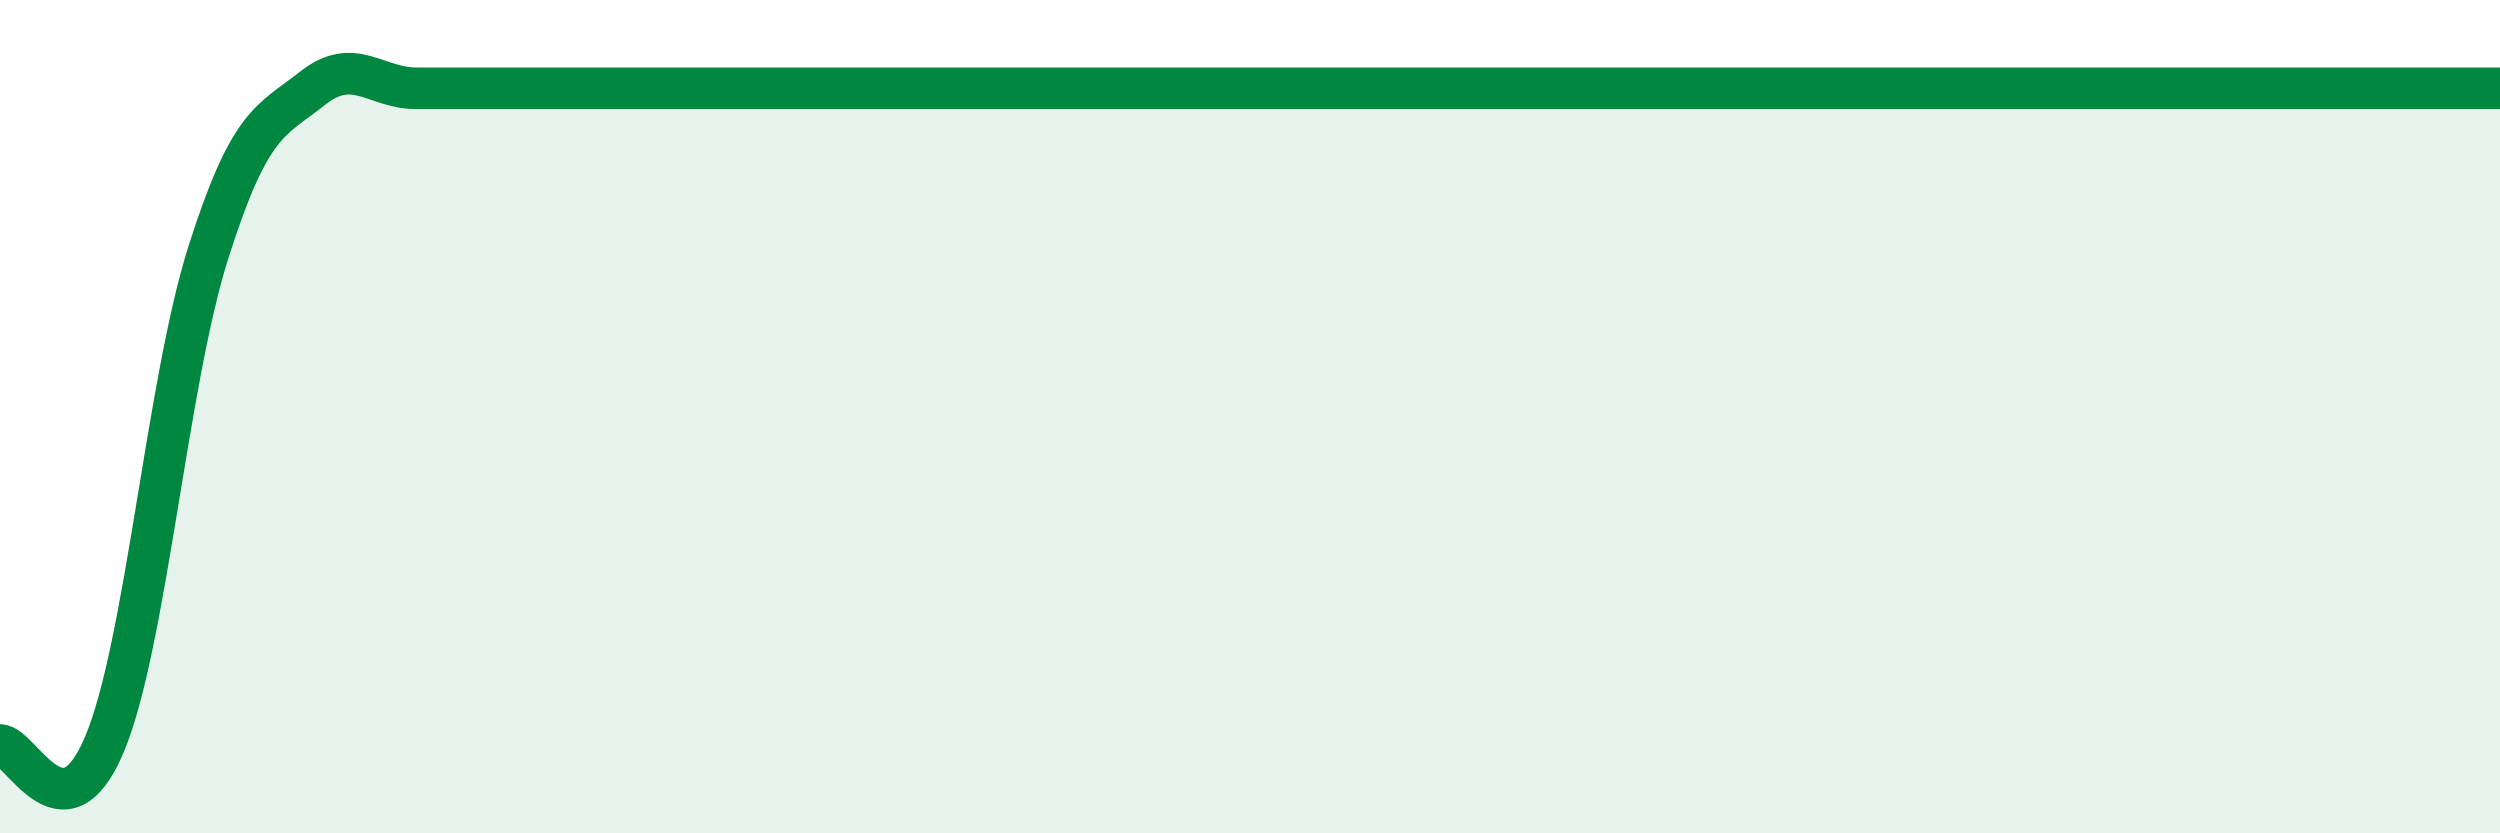
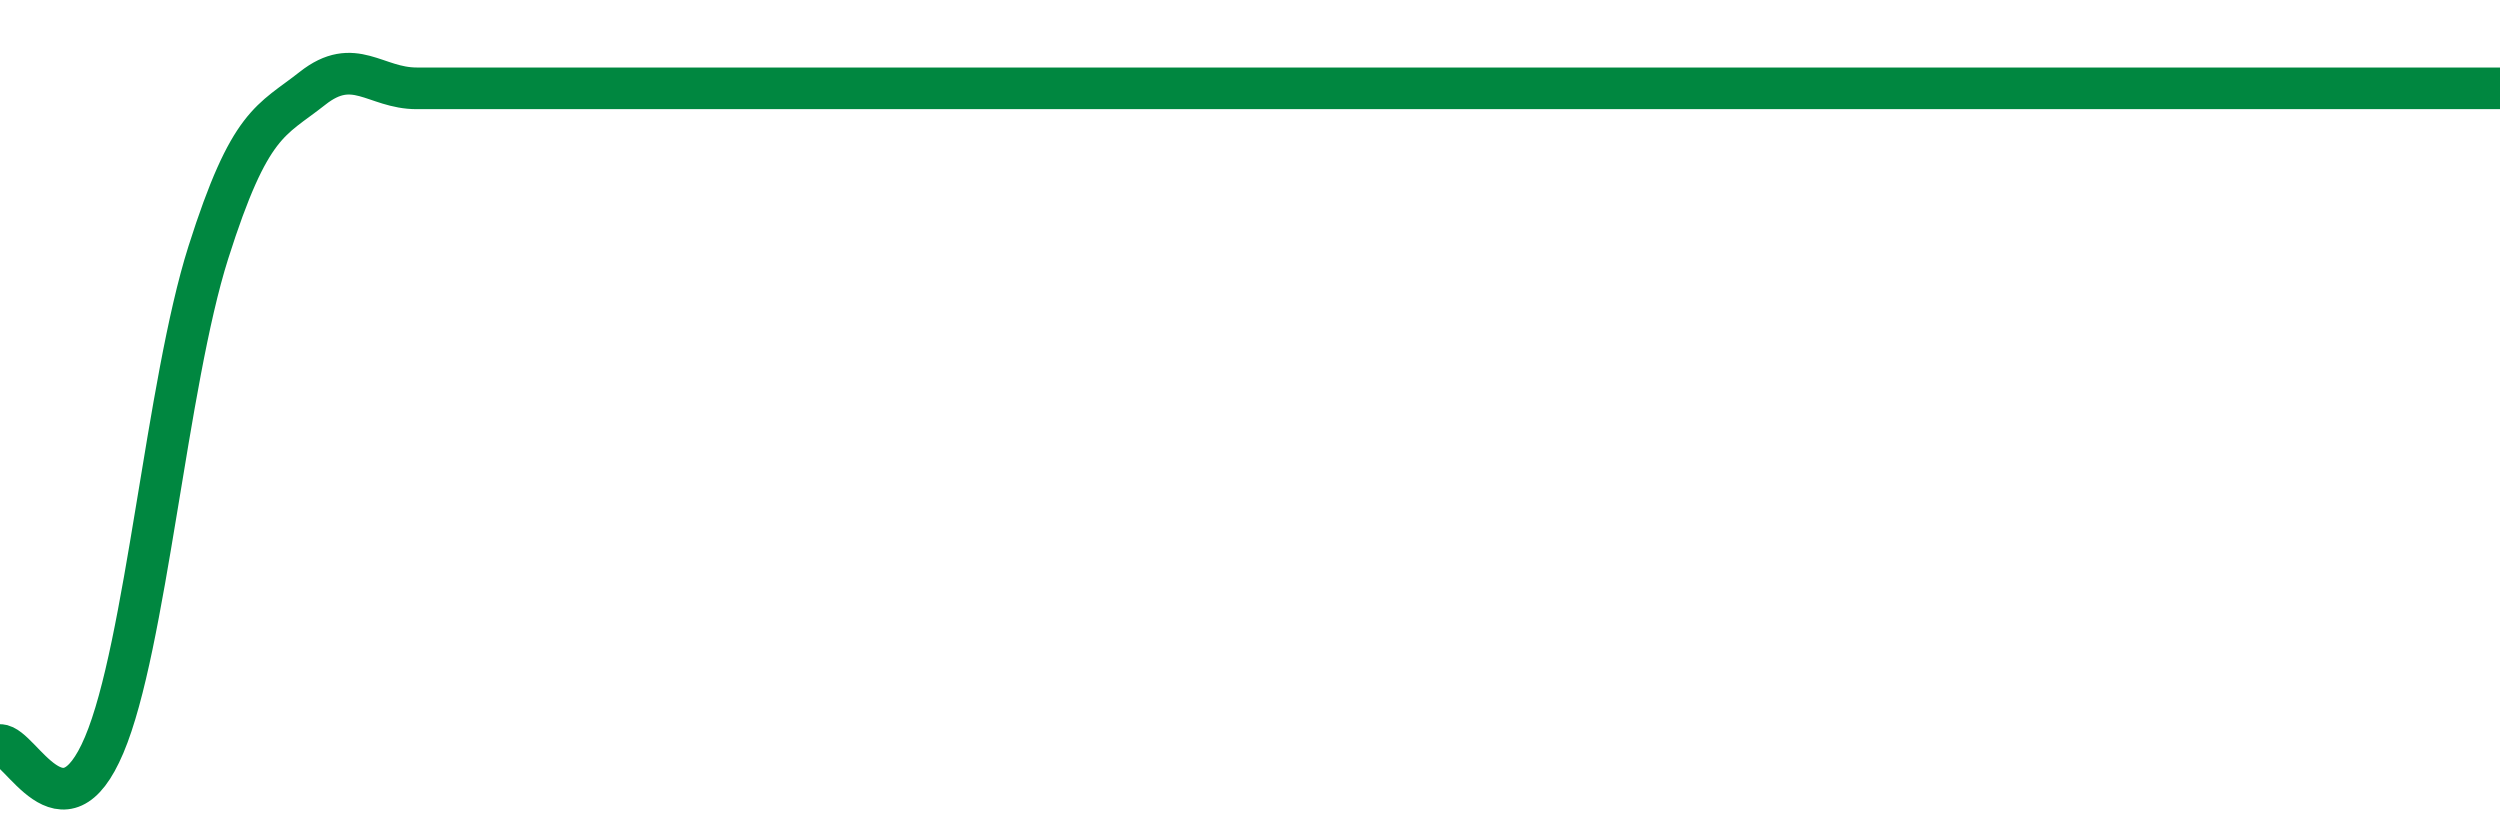
<svg xmlns="http://www.w3.org/2000/svg" width="60" height="20" viewBox="0 0 60 20">
-   <path d="M 0,17.88 C 0.5,17.88 1.5,20.24 2.5,17.88 C 3.5,15.52 4,9.21 5,6.06 C 6,2.91 6.5,2.91 7.5,2.12 C 8.5,1.33 9,2.12 10,2.12 C 11,2.12 11.5,2.12 12.5,2.12 C 13.5,2.12 14,2.12 15,2.12 C 16,2.12 16.5,2.12 17.5,2.12 C 18.5,2.12 19,2.12 20,2.12 C 21,2.12 21.5,2.12 22.5,2.12 C 23.5,2.12 24,2.12 25,2.12 C 26,2.12 26.5,2.12 27.5,2.12 C 28.5,2.12 29,2.12 30,2.12 C 31,2.12 31.5,2.12 32.5,2.12 C 33.5,2.12 34,2.12 35,2.12 C 36,2.12 36.5,2.12 37.5,2.12 C 38.5,2.12 39,2.12 40,2.12 C 41,2.12 41.5,2.12 42.5,2.12 C 43.5,2.12 44,2.12 45,2.12 C 46,2.12 46.5,2.12 47.5,2.12 C 48.5,2.12 49,2.12 50,2.12 C 51,2.12 51.5,2.12 52.5,2.12 C 53.5,2.12 53.5,2.12 55,2.12 C 56.5,2.12 59,2.12 60,2.12L60 20L0 20Z" fill="#008740" opacity="0.1" stroke-linecap="round" stroke-linejoin="round" />
  <path d="M 0,17.88 C 0.5,17.88 1.5,20.24 2.5,17.88 C 3.5,15.52 4,9.21 5,6.06 C 6,2.91 6.5,2.91 7.5,2.12 C 8.5,1.33 9,2.12 10,2.12 C 11,2.12 11.5,2.12 12.5,2.12 C 13.5,2.12 14,2.12 15,2.12 C 16,2.12 16.5,2.12 17.5,2.12 C 18.5,2.12 19,2.12 20,2.12 C 21,2.12 21.5,2.12 22.5,2.12 C 23.5,2.12 24,2.12 25,2.12 C 26,2.12 26.5,2.12 27.5,2.12 C 28.5,2.12 29,2.12 30,2.12 C 31,2.12 31.5,2.12 32.5,2.12 C 33.5,2.12 34,2.12 35,2.12 C 36,2.12 36.5,2.12 37.5,2.12 C 38.5,2.12 39,2.12 40,2.12 C 41,2.12 41.5,2.12 42.5,2.12 C 43.5,2.12 44,2.12 45,2.12 C 46,2.12 46.5,2.12 47.5,2.12 C 48.5,2.12 49,2.12 50,2.12 C 51,2.12 51.5,2.12 52.5,2.12 C 53.5,2.12 53.5,2.12 55,2.12 C 56.5,2.12 59,2.12 60,2.12" stroke="#008740" stroke-width="1" fill="none" stroke-linecap="round" stroke-linejoin="round" />
</svg>